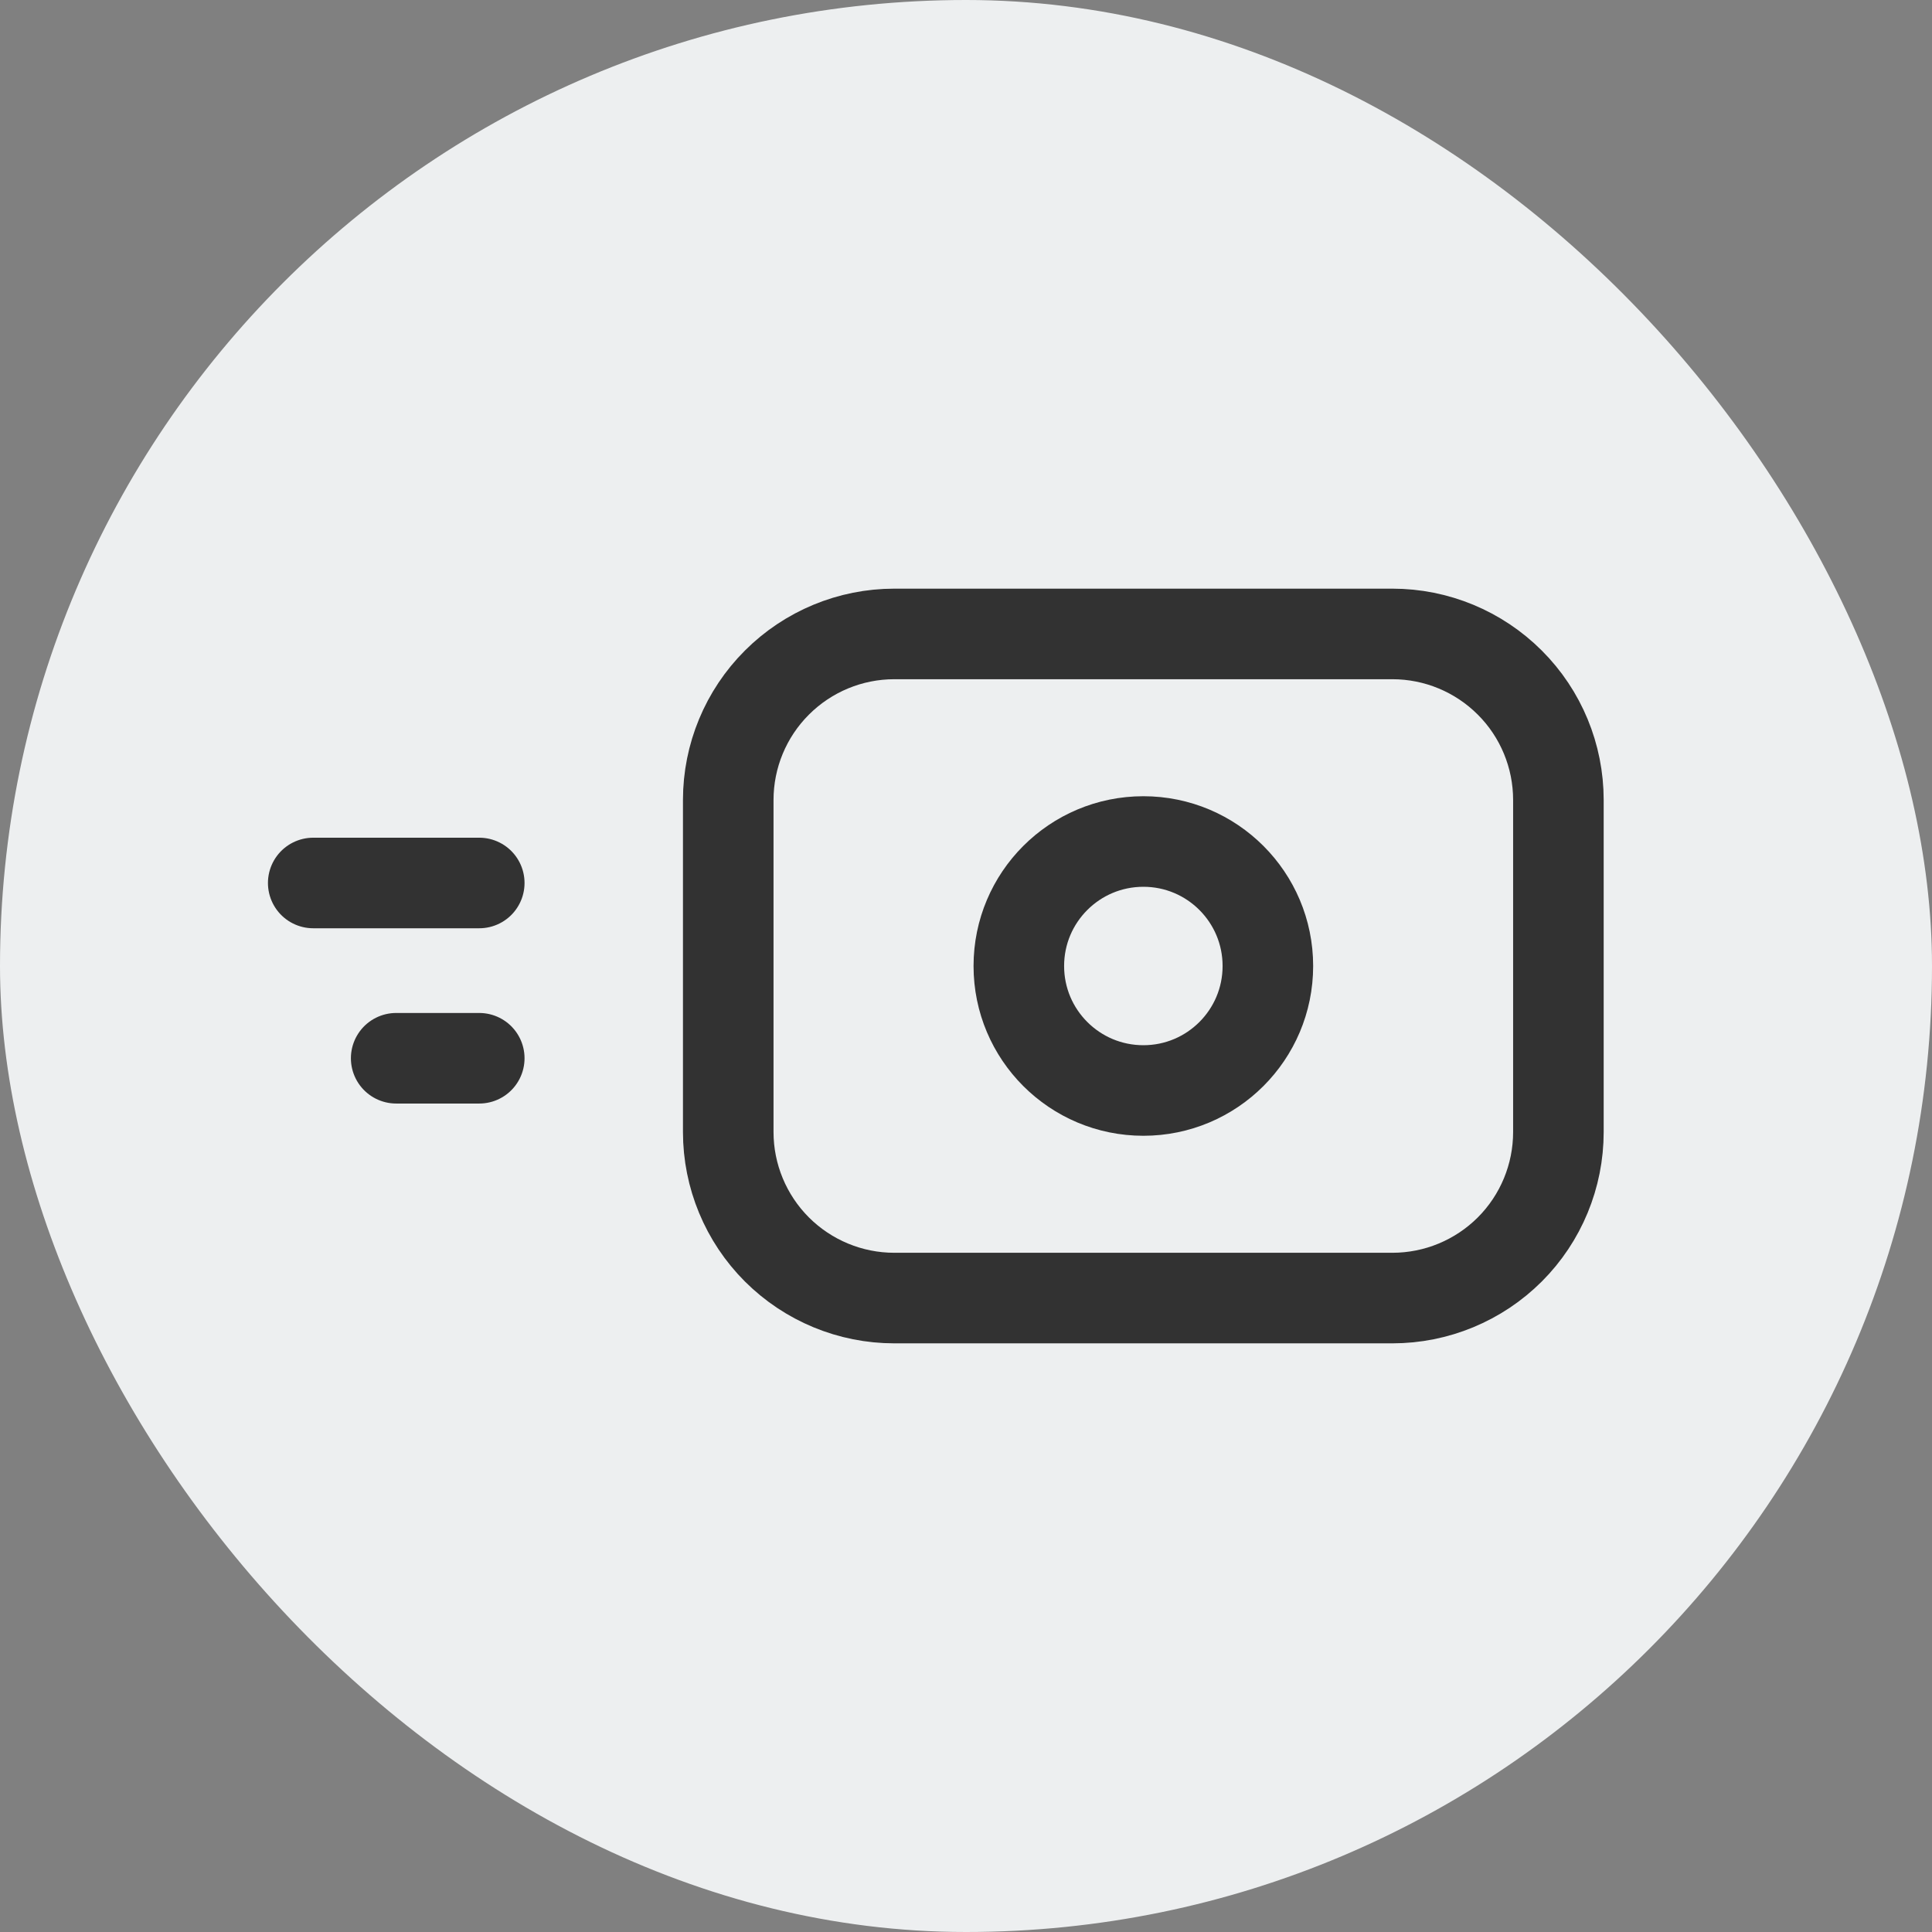
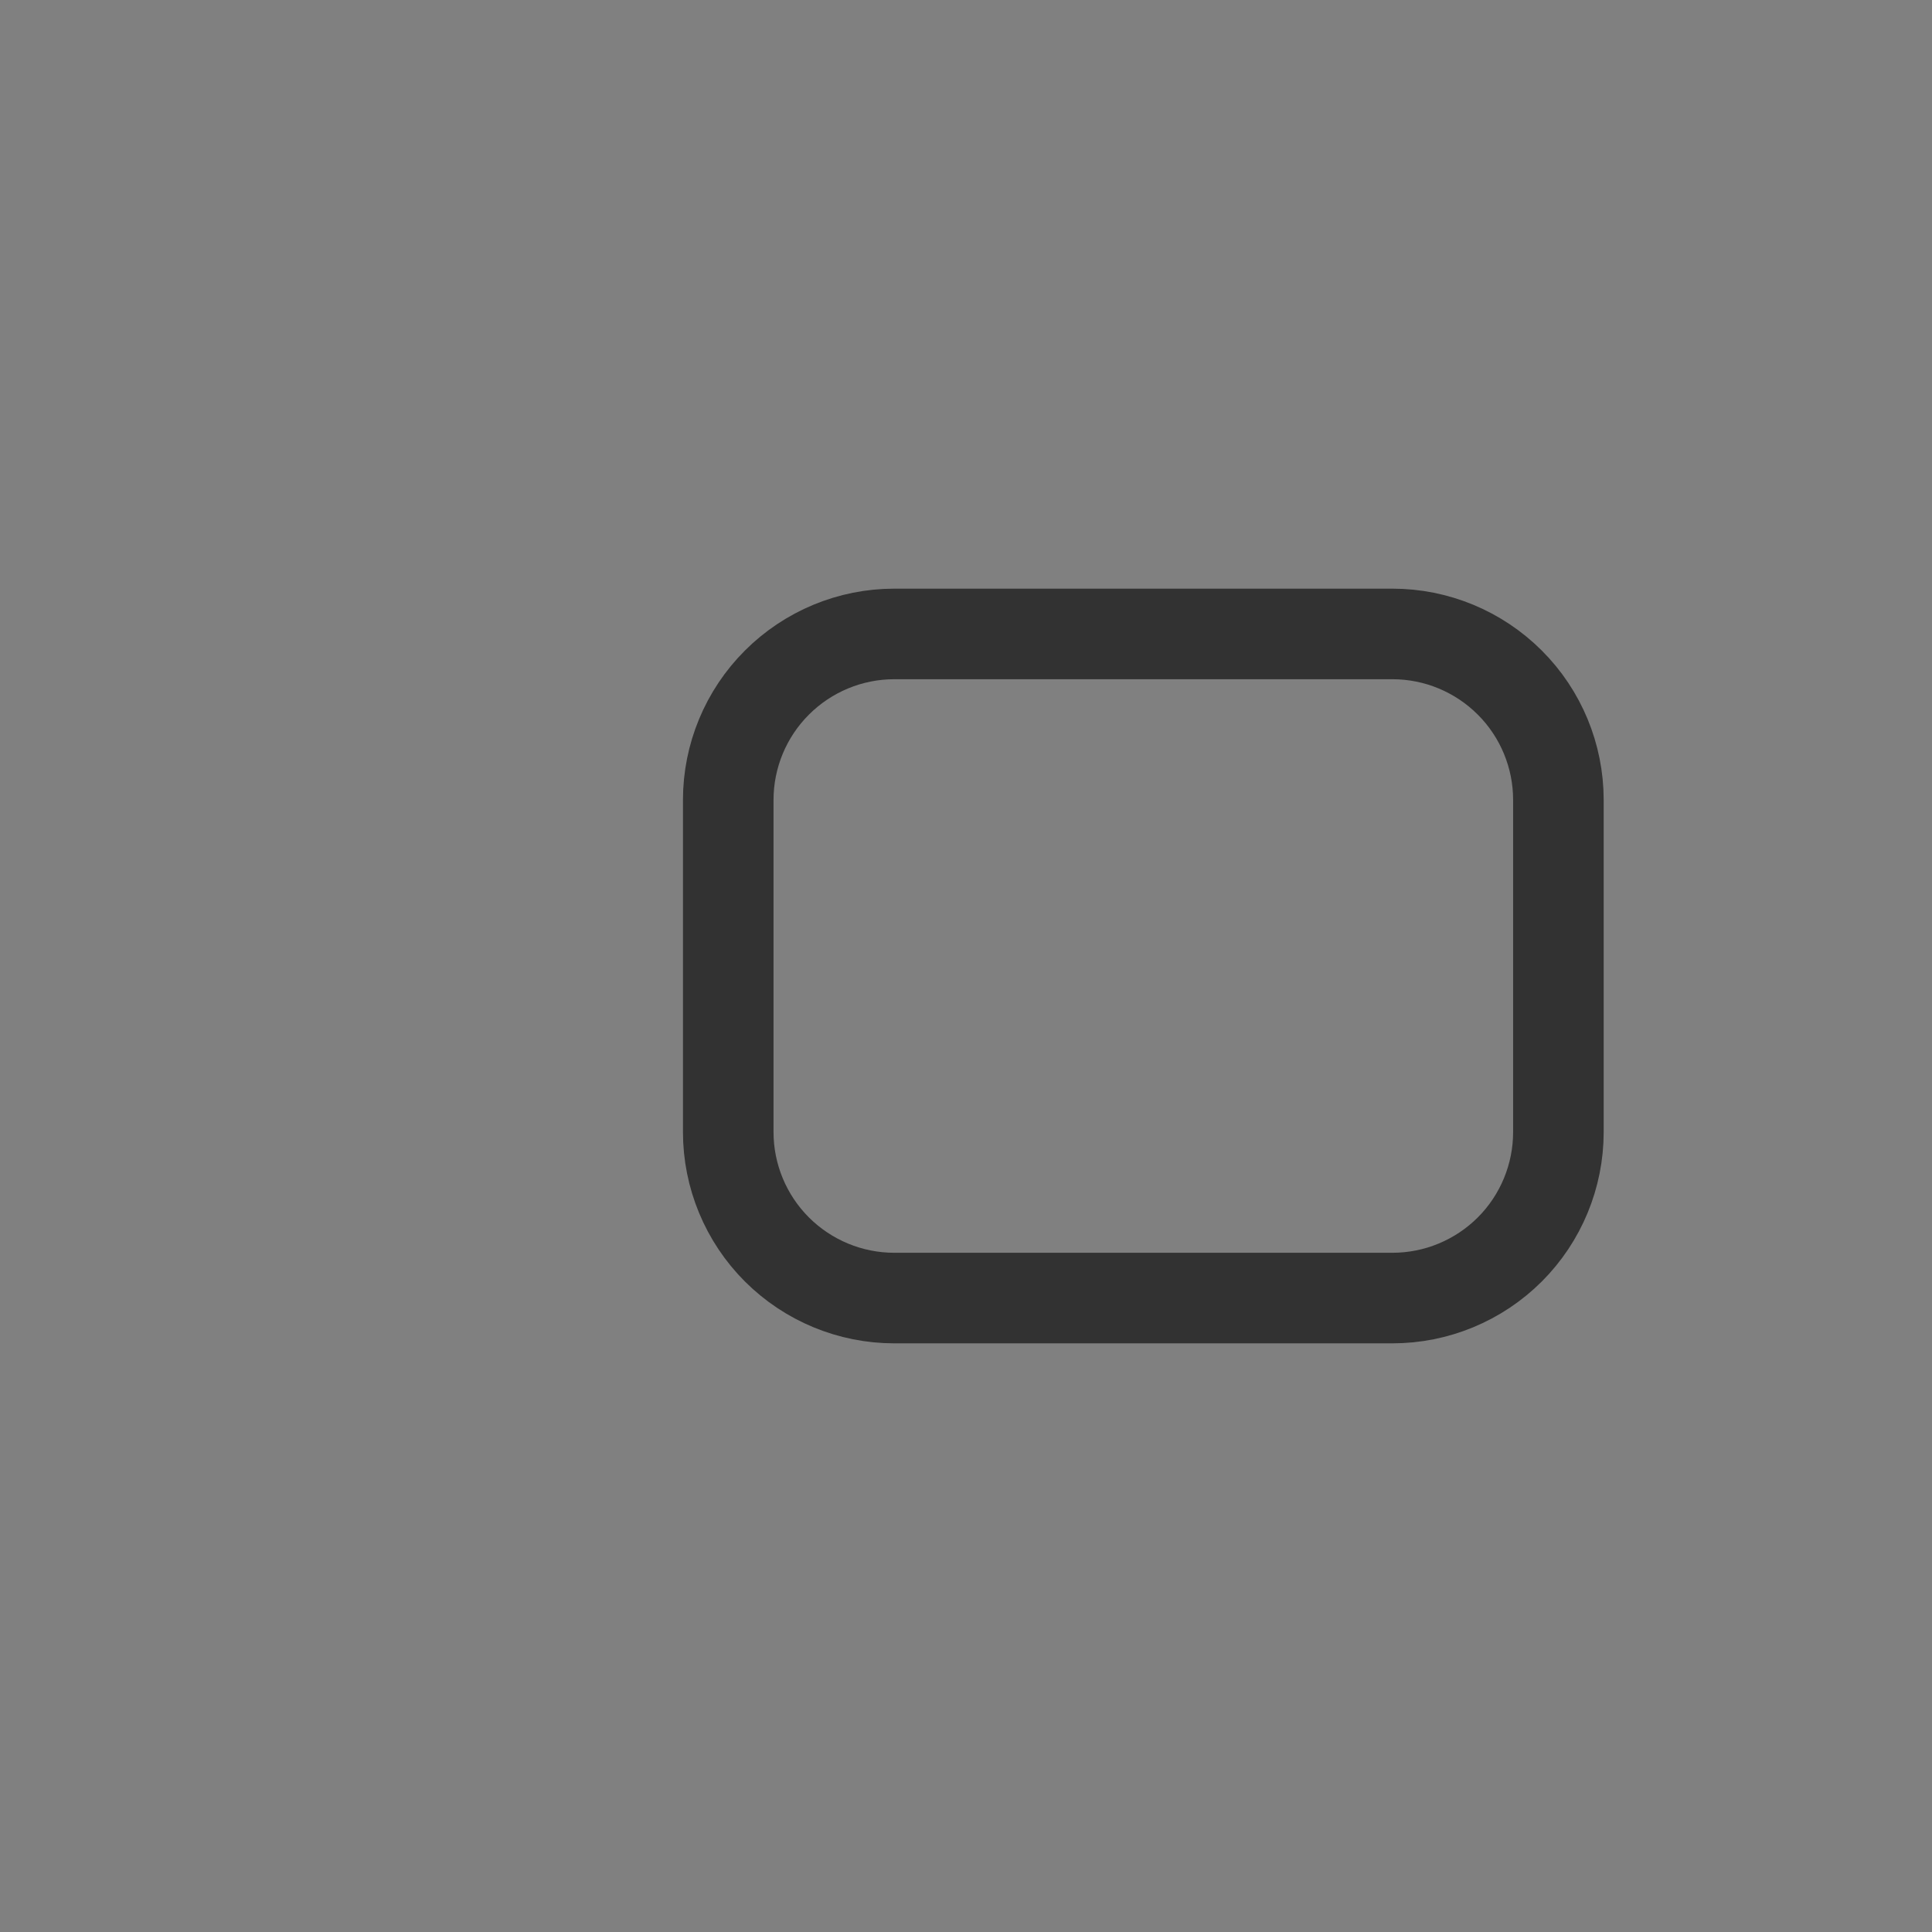
<svg xmlns="http://www.w3.org/2000/svg" width="32" height="32" viewBox="0 0 32 32" fill="none">
  <rect x="0" y="0" width="32" height="32" fill="#808080" stroke="none" />
-   <rect width="32" height="32" rx="16" fill="#EDEFF0" />
-   <path d="M5.188 14.625H7.938" stroke="#323232" stroke-width="1.5" stroke-linecap="round" stroke-linejoin="round" />
-   <path d="M6.562 17.528H7.938" stroke="#323232" stroke-width="1.5" stroke-linecap="round" stroke-linejoin="round" />
  <path d="M12.062 13.25V18.75C12.062 19.479 12.352 20.179 12.868 20.695C13.384 21.21 14.083 21.5 14.812 21.5H23.062C23.792 21.5 24.491 21.21 25.007 20.695C25.523 20.179 25.812 19.479 25.812 18.75V13.25C25.812 12.521 25.523 11.821 25.007 11.306C24.491 10.79 23.792 10.5 23.062 10.5H14.812C14.083 10.5 13.384 10.79 12.868 11.306C12.352 11.821 12.062 12.521 12.062 13.25Z" stroke="#323232" stroke-width="1.5" stroke-linecap="round" stroke-linejoin="round" />
-   <path d="M18.938 18.062C20.077 18.062 21 17.139 21 16C21 14.861 20.077 13.938 18.938 13.938C17.798 13.938 16.875 14.861 16.875 16C16.875 17.139 17.798 18.062 18.938 18.062Z" stroke="#323232" stroke-width="1.5" stroke-linecap="round" stroke-linejoin="round" />
</svg>